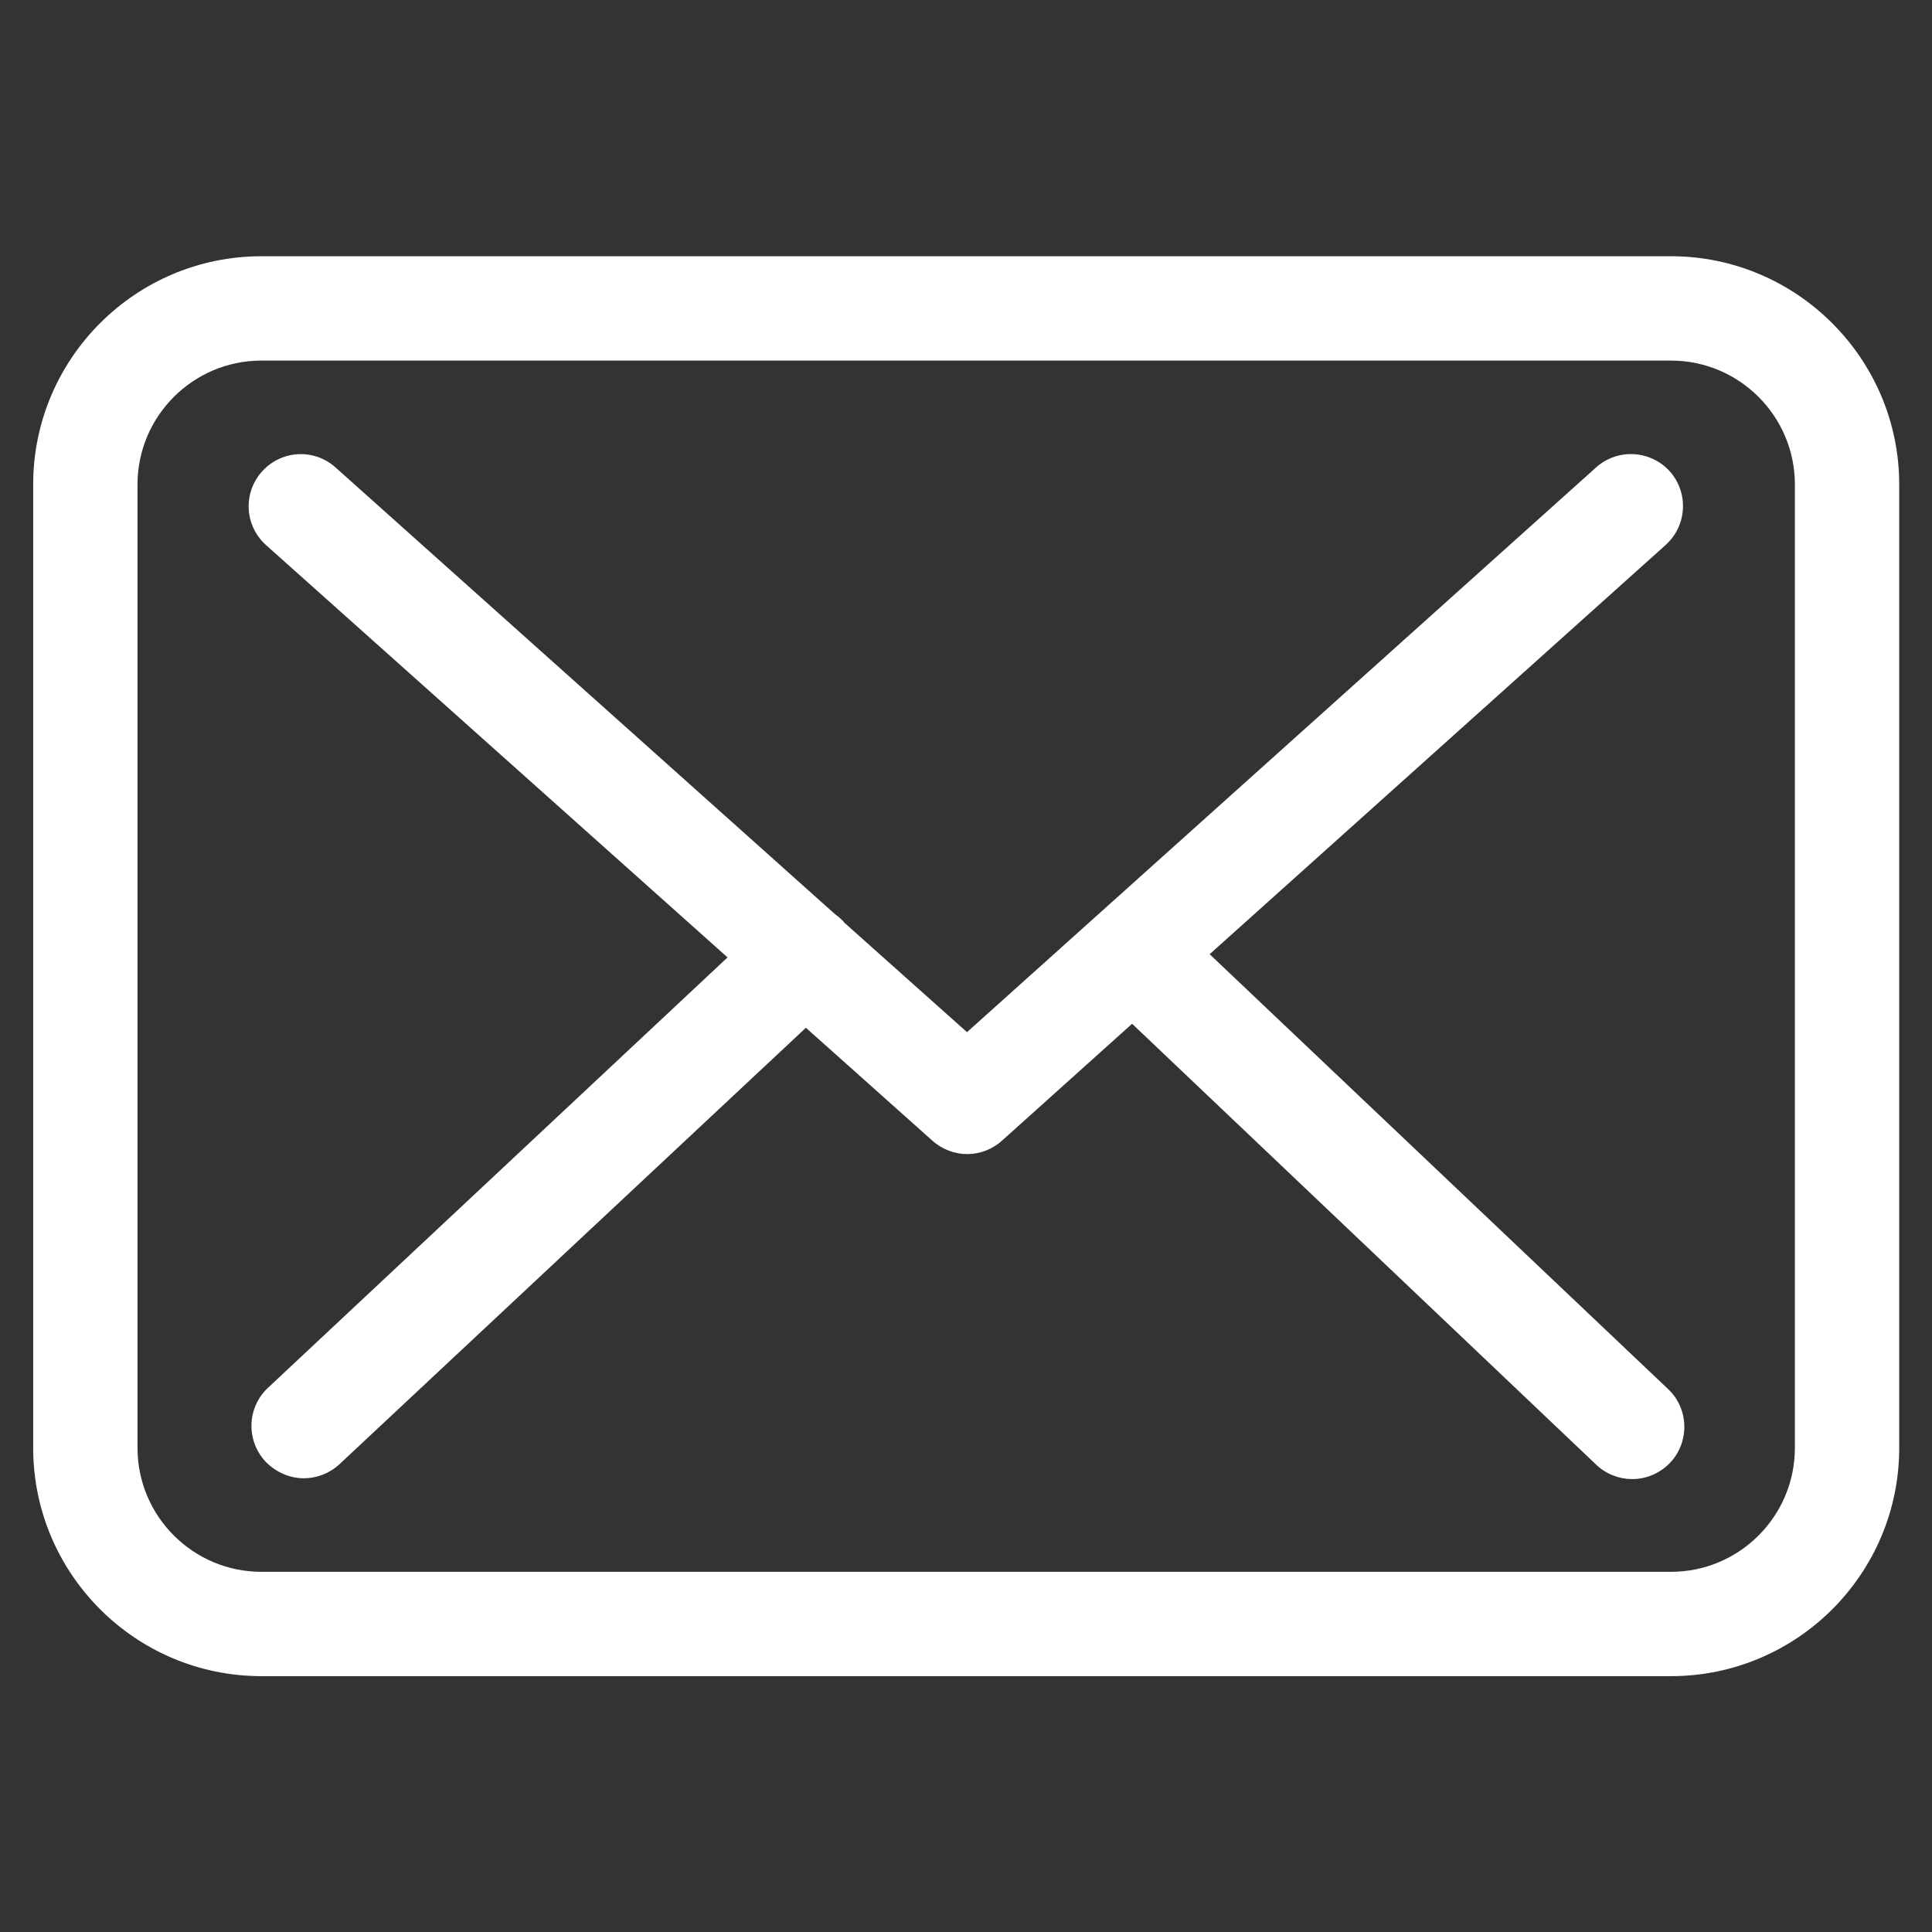
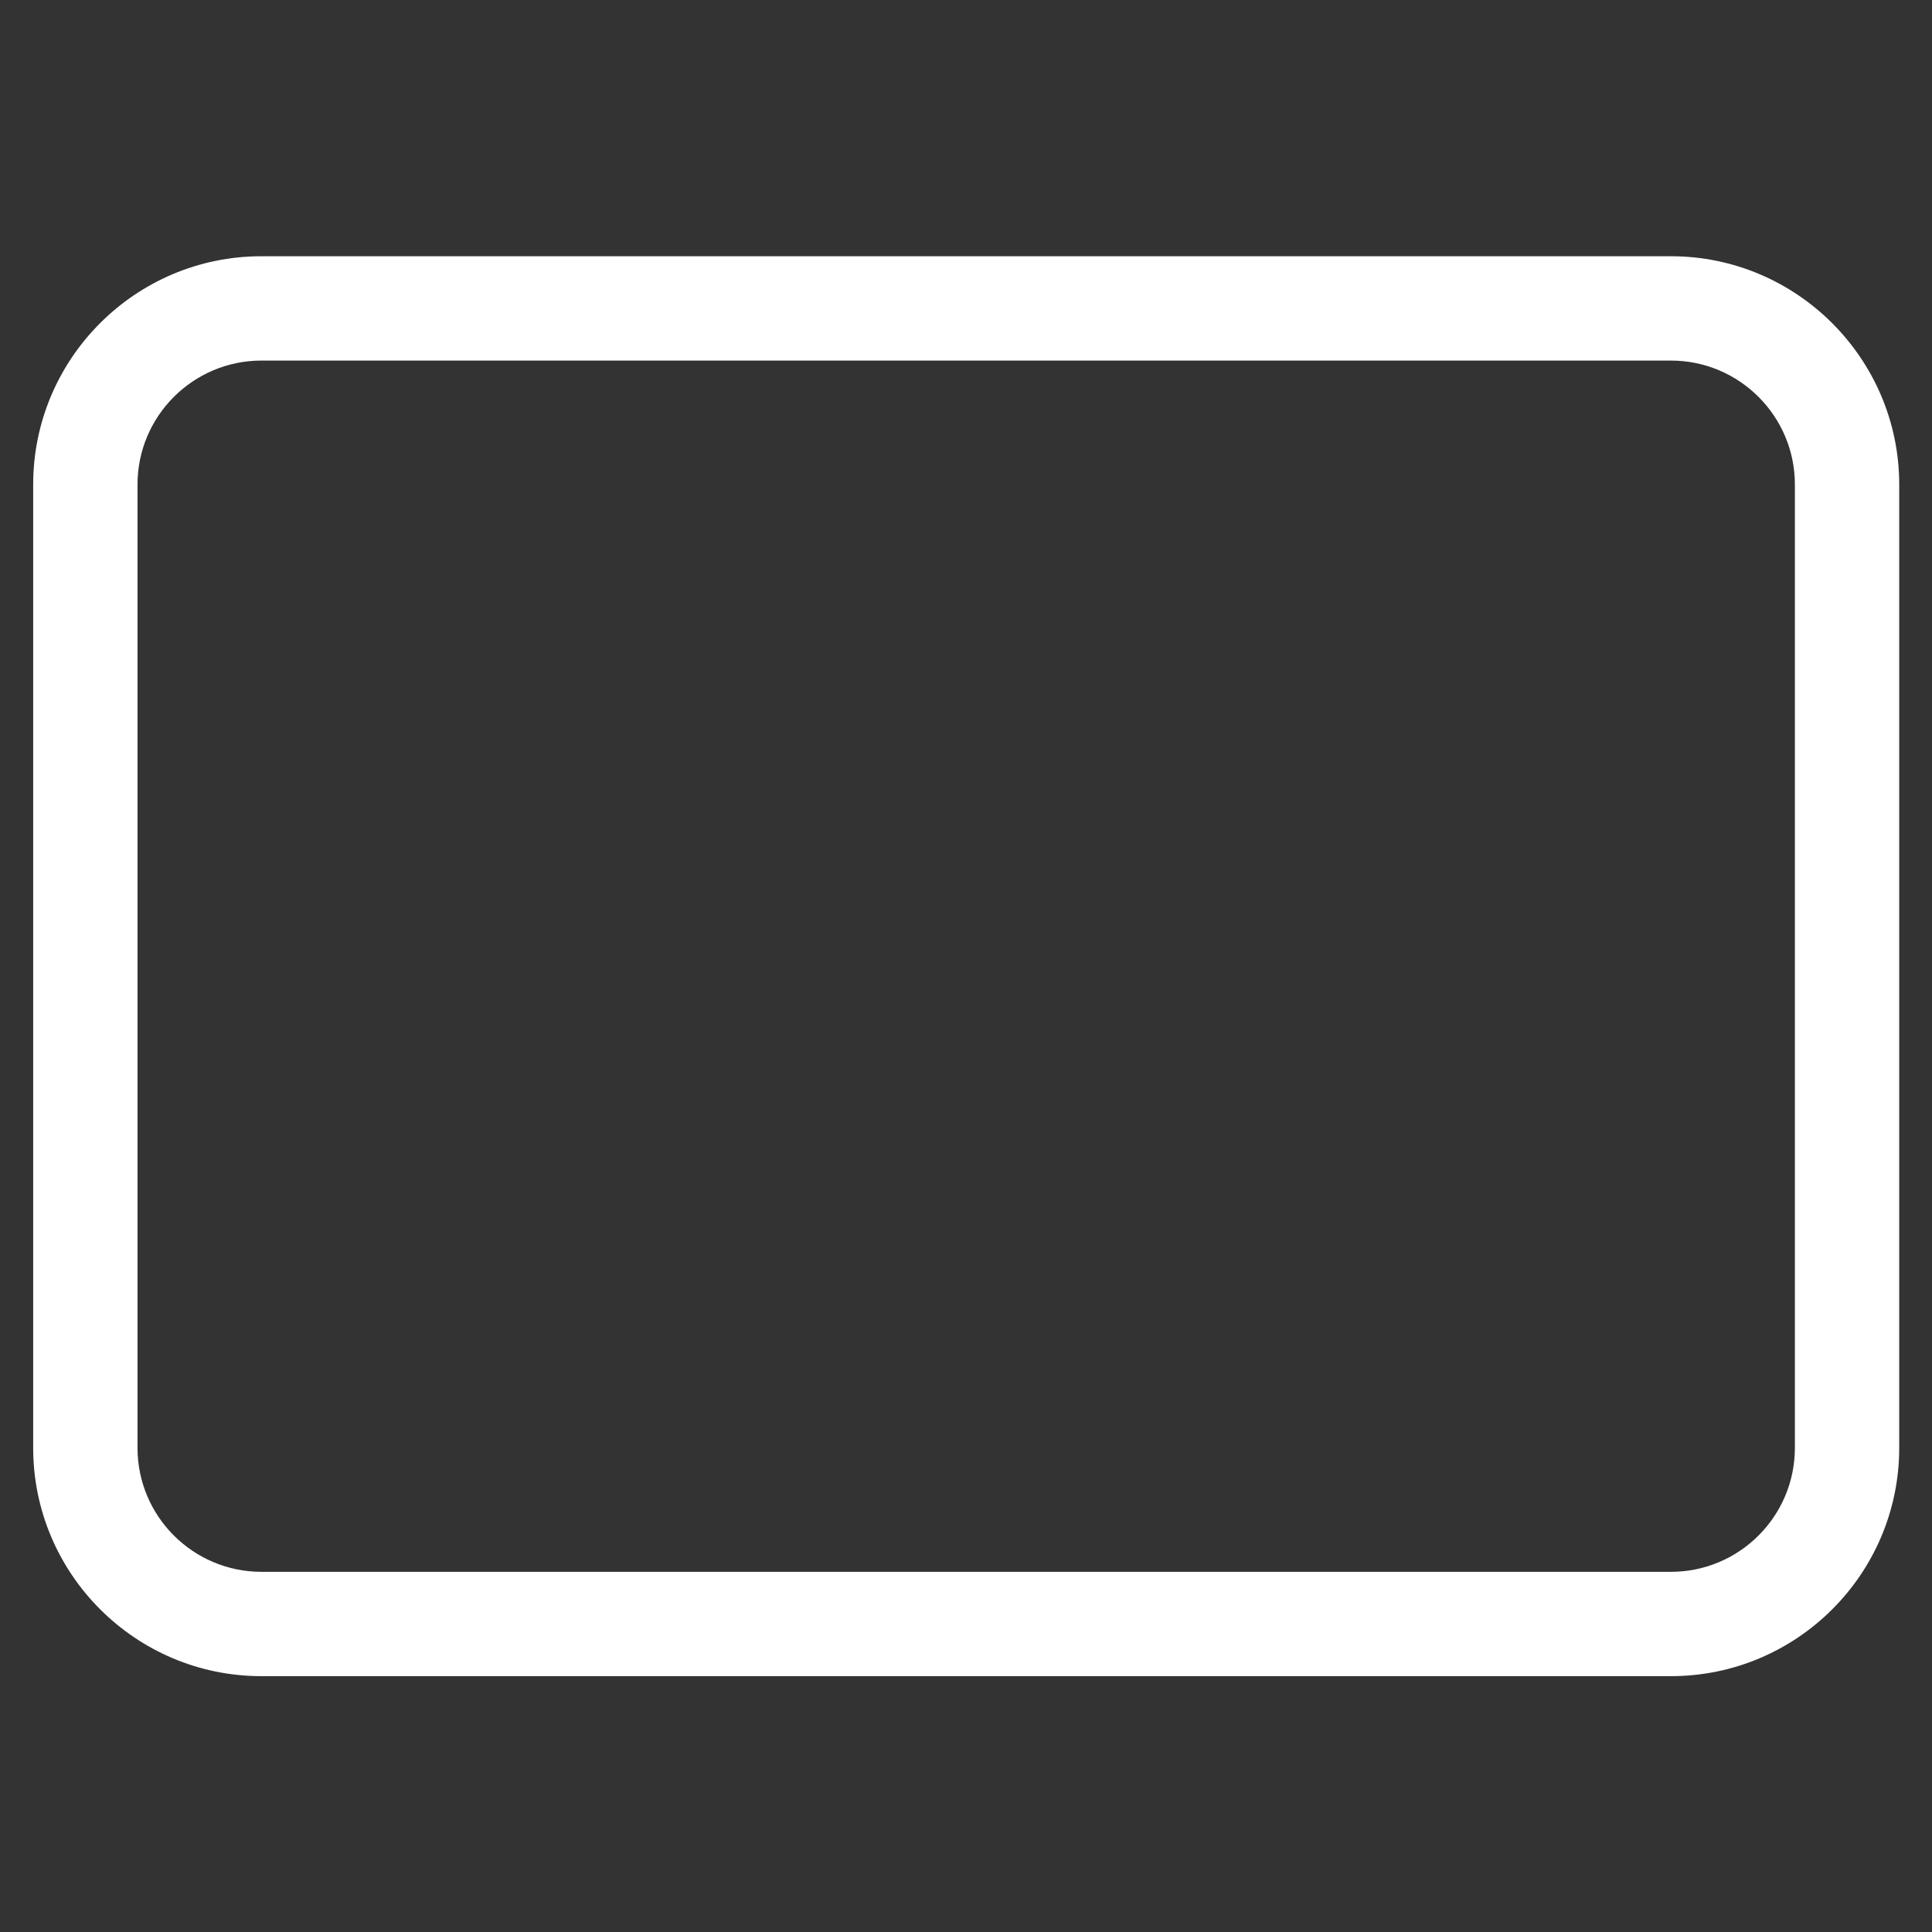
<svg xmlns="http://www.w3.org/2000/svg" version="1.1" id="Capa_1" x="0px" y="0px" viewBox="0 0 483.3 483.3" style="enable-background:new 0 0 483.3 483.3;" xml:space="preserve">
  <rect x="0" y="0" width="483.3" height="483.3" fill="#333333" stroke="none" />
  <style type="text/css"> .st0{fill:#FFFFFF;} </style>
  <g>
    <g>
      <path class="st0" d="M418,64.1H65.4c-31.5,0-57.1,25.6-57.1,57.1v241c0,31.5,25.6,57.1,57.1,57.1h352.6 c31.5,0,57.1-25.6,57.1-57.1V121.2C475.1,89.8,449.5,64.1,418,64.1z M449,362.2c0,17.1-13.9,31-31,31H65.4c-17.1,0-31-13.9-31-31 V121.2c0-17.1,13.9-31,31-31h352.6c17.1,0,31,13.9,31,31L449,362.2L449,362.2z" />
-       <path class="st0" d="M302.6,238.7l114.1-102.4c5.3-4.8,5.8-13,1-18.4c-4.8-5.3-13-5.8-18.4-1L241.9,258.2l-30.7-27.4 c-0.1-0.1-0.2-0.2-0.2-0.3c-0.7-0.7-1.4-1.3-2.1-1.8l-125-111.8c-5.4-4.8-13.6-4.3-18.4,1.1s-4.3,13.6,1.1,18.4L182,239.5 L67,347.2c-5.2,4.9-5.5,13.1-0.6,18.4c2.6,2.7,6.1,4.2,9.6,4.2c3.2,0,6.4-1.2,8.9-3.5l116.7-109.2l31.7,28.3 c2.5,2.2,5.6,3.3,8.7,3.3c3.1,0,6.3-1.2,8.7-3.4l32.5-29.2l116.1,110.3c2.5,2.4,5.8,3.6,9,3.6c3.5,0,6.9-1.4,9.5-4.1 c4.9-5.2,4.7-13.5-0.5-18.4L302.6,238.7z" />
    </g>
  </g>
</svg>